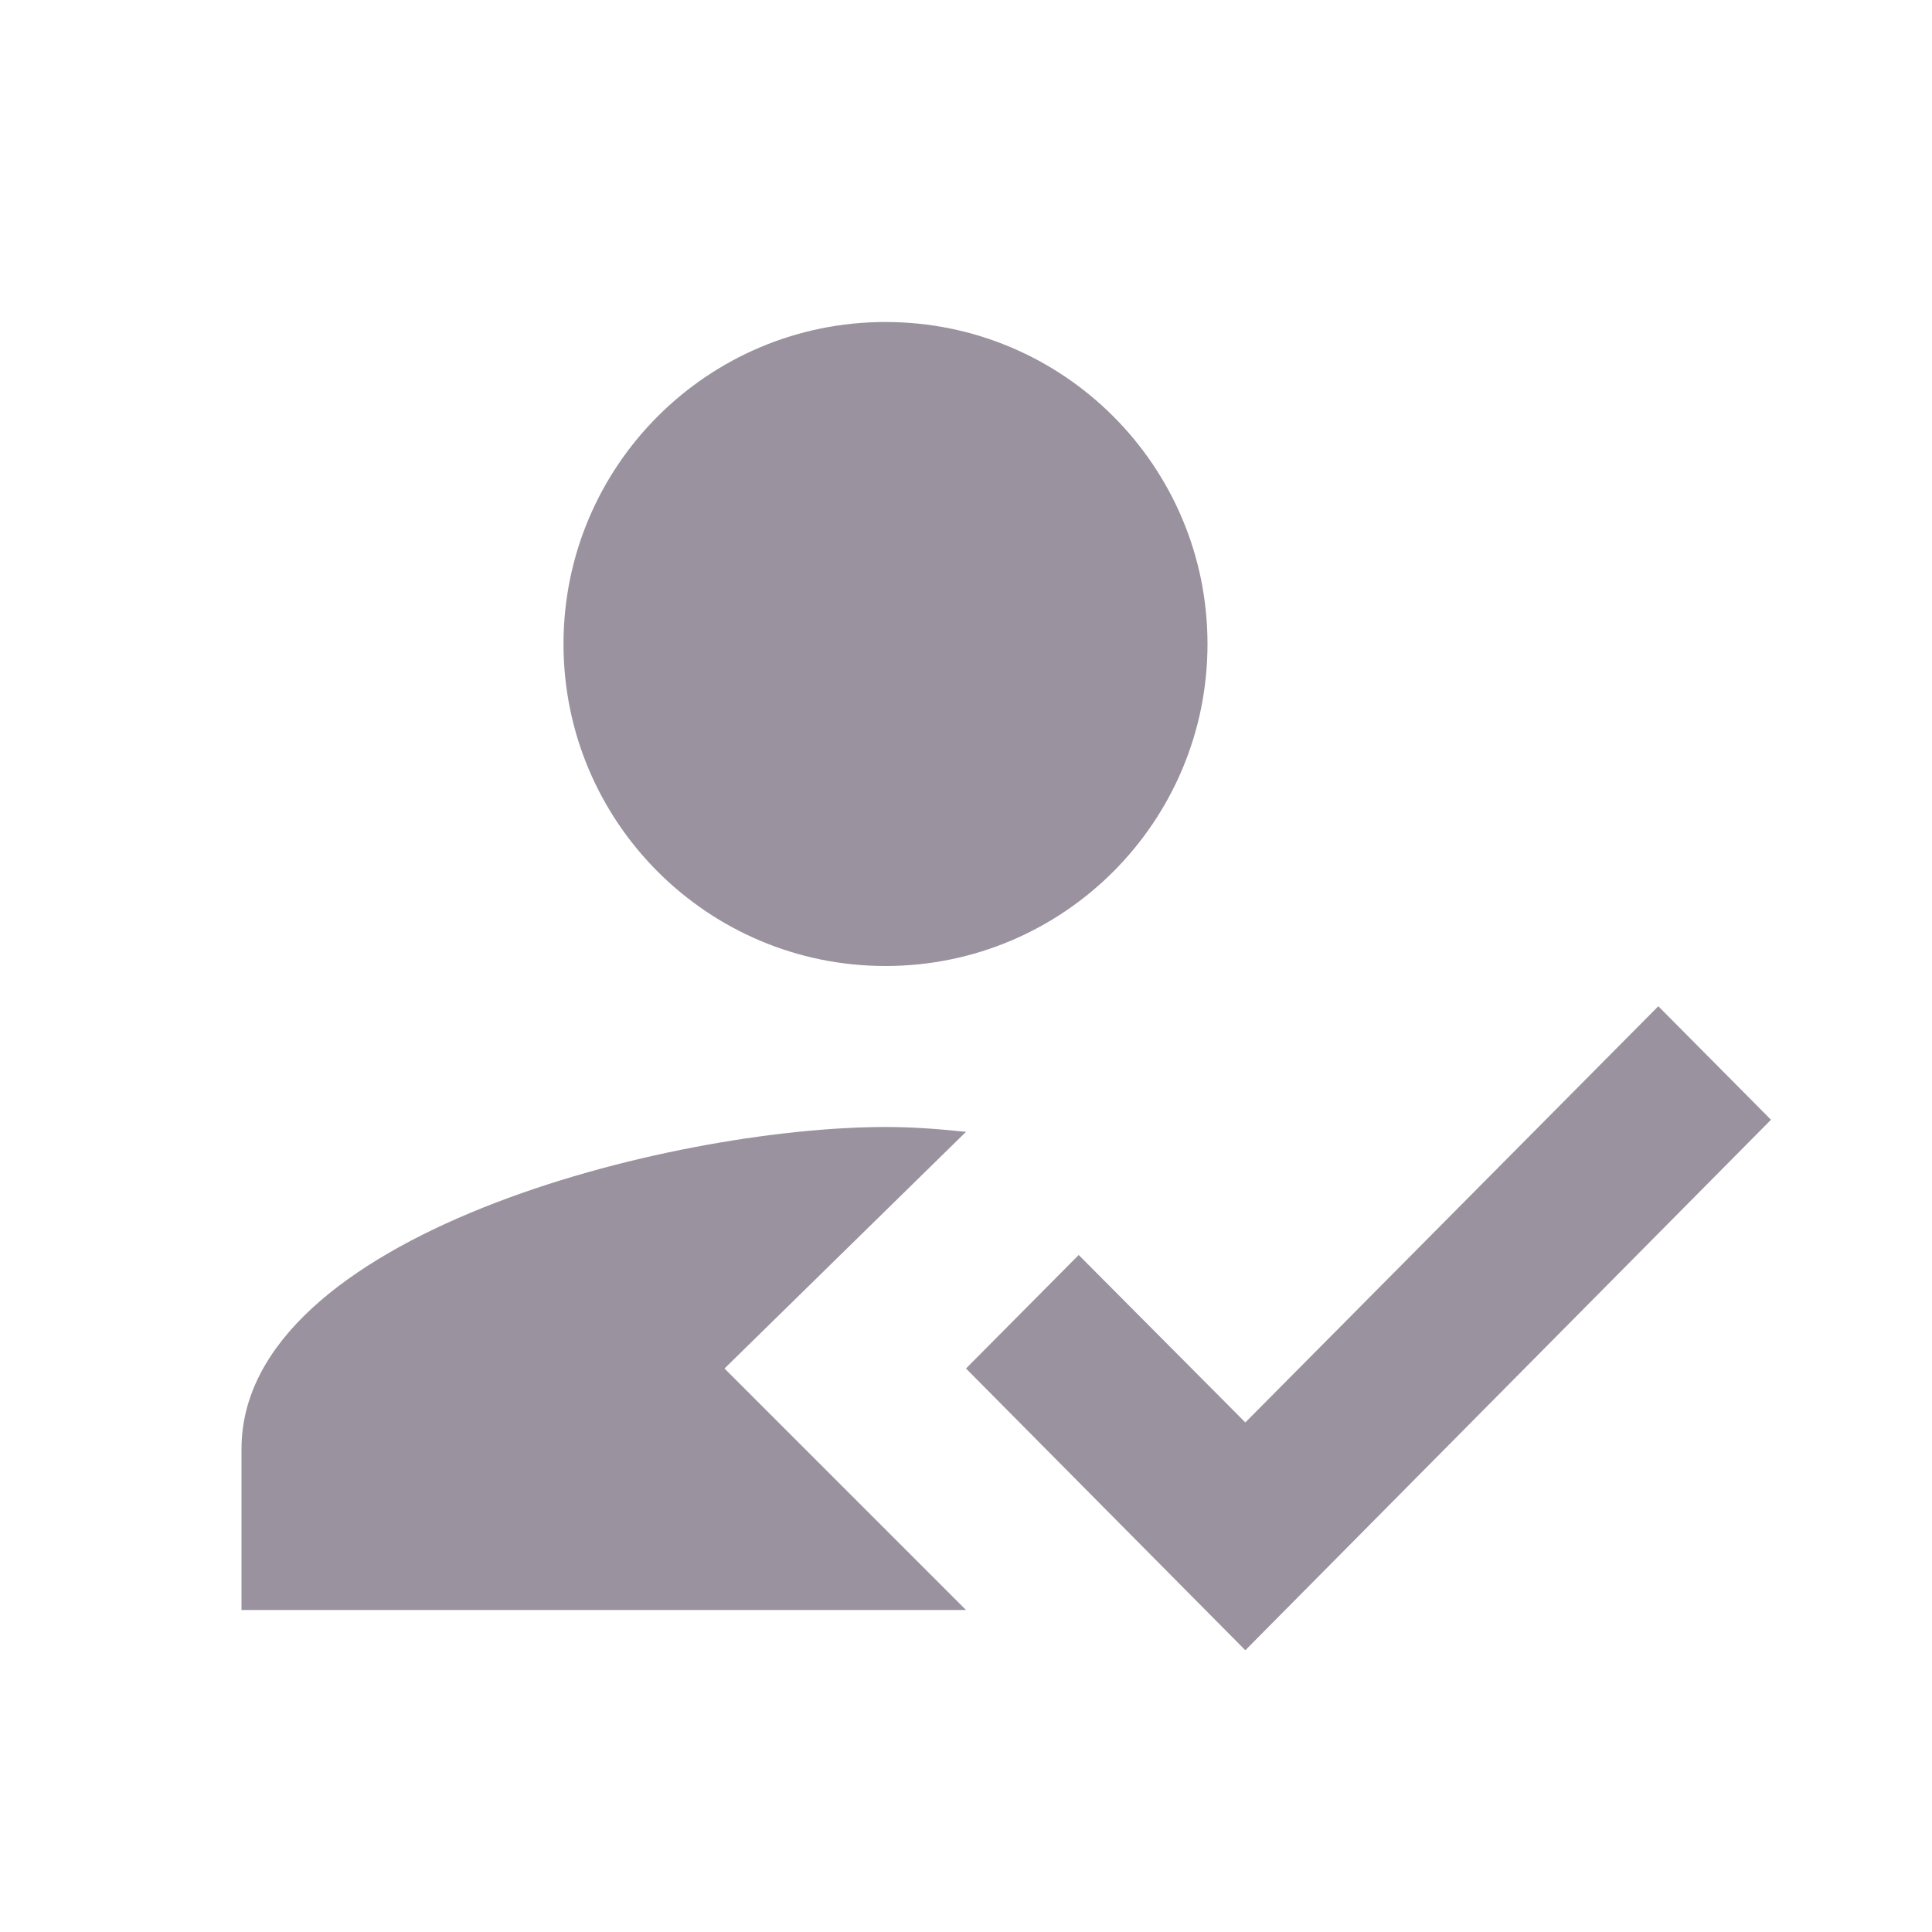
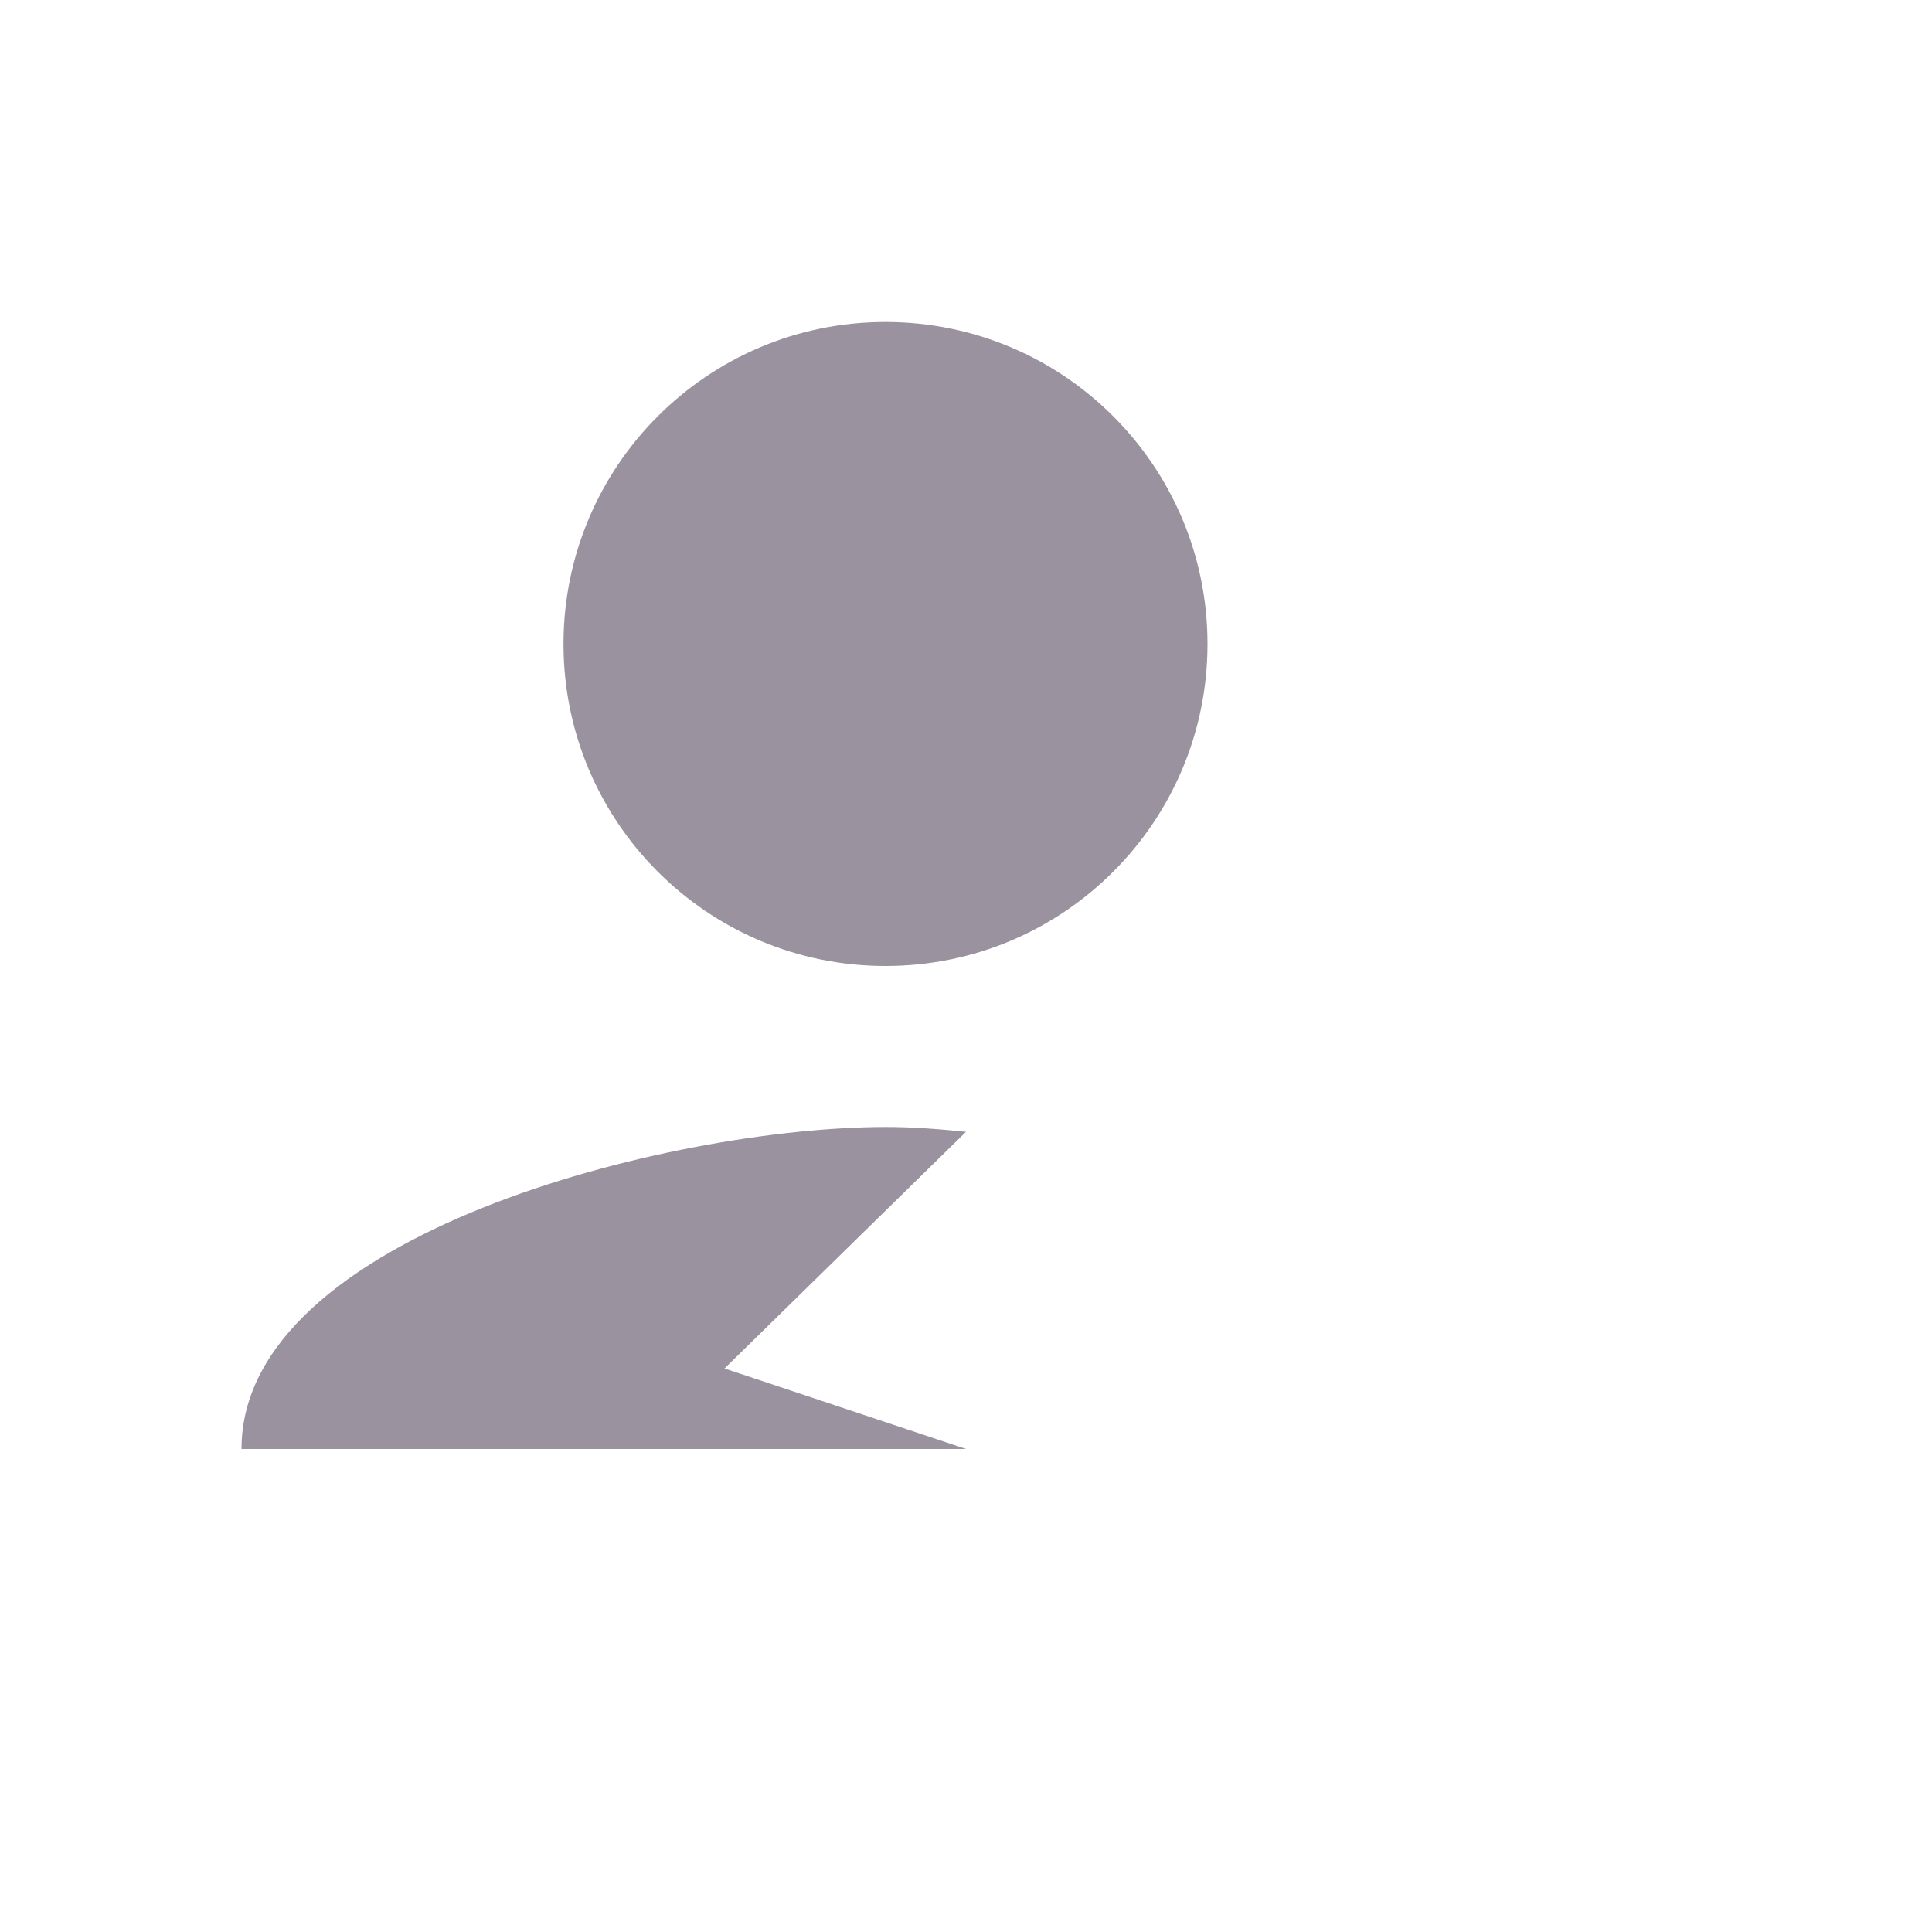
<svg xmlns="http://www.w3.org/2000/svg" xmlns:ns1="http://sodipodi.sourceforge.net/DTD/sodipodi-0.dtd" xmlns:ns2="http://www.inkscape.org/namespaces/inkscape" width="24" height="24" viewBox="0 0 24 24" version="1.1" id="svg873" ns1:docname="select.svg" ns2:version="0.92.3 (2405546, 2018-03-11)" ns2:export-filename="/home/julien/Documents/web/chose/select-checked.png" ns2:export-xdpi="96" ns2:export-ydpi="96">
  <defs id="defs877" />
  <ns1:namedview pagecolor="#ffffff" bordercolor="#666666" borderopacity="1" objecttolerance="10" gridtolerance="10" guidetolerance="10" ns2:pageopacity="0" ns2:pageshadow="2" ns2:window-width="1920" ns2:window-height="995" id="namedview875" showgrid="false" ns2:snap-page="true" ns2:object-paths="true" ns2:snap-smooth-nodes="true" ns2:zoom="11.917696" ns2:cx="12.001158" ns2:cy="15.432636" ns2:window-x="0" ns2:window-y="0" ns2:window-maximized="1" ns2:current-layer="svg873" ns2:snap-bbox="true" ns2:snap-bbox-midpoints="true" ns2:snap-object-midpoints="true" ns2:snap-bbox-edge-midpoints="true" />
  <g id="g871" style="clip-rule:evenodd;fill:#9a929e;fill-opacity:1;fill-rule:evenodd" ns2:export-xdpi="96" ns2:export-ydpi="96">
-     <path d="m 9,17 3,-2.94 C 11.61,14.02 11.32,14 11,14 8.33,14 3,15.34 3,18 v 2 h 9 z m 2,-5 c 2.21,0 4,-1.79 4,-4 C 15,5.79 13.21,4 11,4 8.79,4 7,5.79 7,8 c 0,2.21 1.79,4 4,4" id="path867" ns2:connector-curvature="0" style="fill:#9a929e;fill-opacity:1" />
-     <path d="M 15.47,20.5 12,17 l 1.4,-1.41 2.07,2.08 5.13,-5.17 1.4,1.41 z" id="path869" ns2:connector-curvature="0" style="fill:#9a929e;fill-opacity:1" />
+     <path d="m 9,17 3,-2.94 C 11.61,14.02 11.32,14 11,14 8.33,14 3,15.34 3,18 h 9 z m 2,-5 c 2.21,0 4,-1.79 4,-4 C 15,5.79 13.21,4 11,4 8.79,4 7,5.79 7,8 c 0,2.21 1.79,4 4,4" id="path867" ns2:connector-curvature="0" style="fill:#9a929e;fill-opacity:1" />
  </g>
</svg>